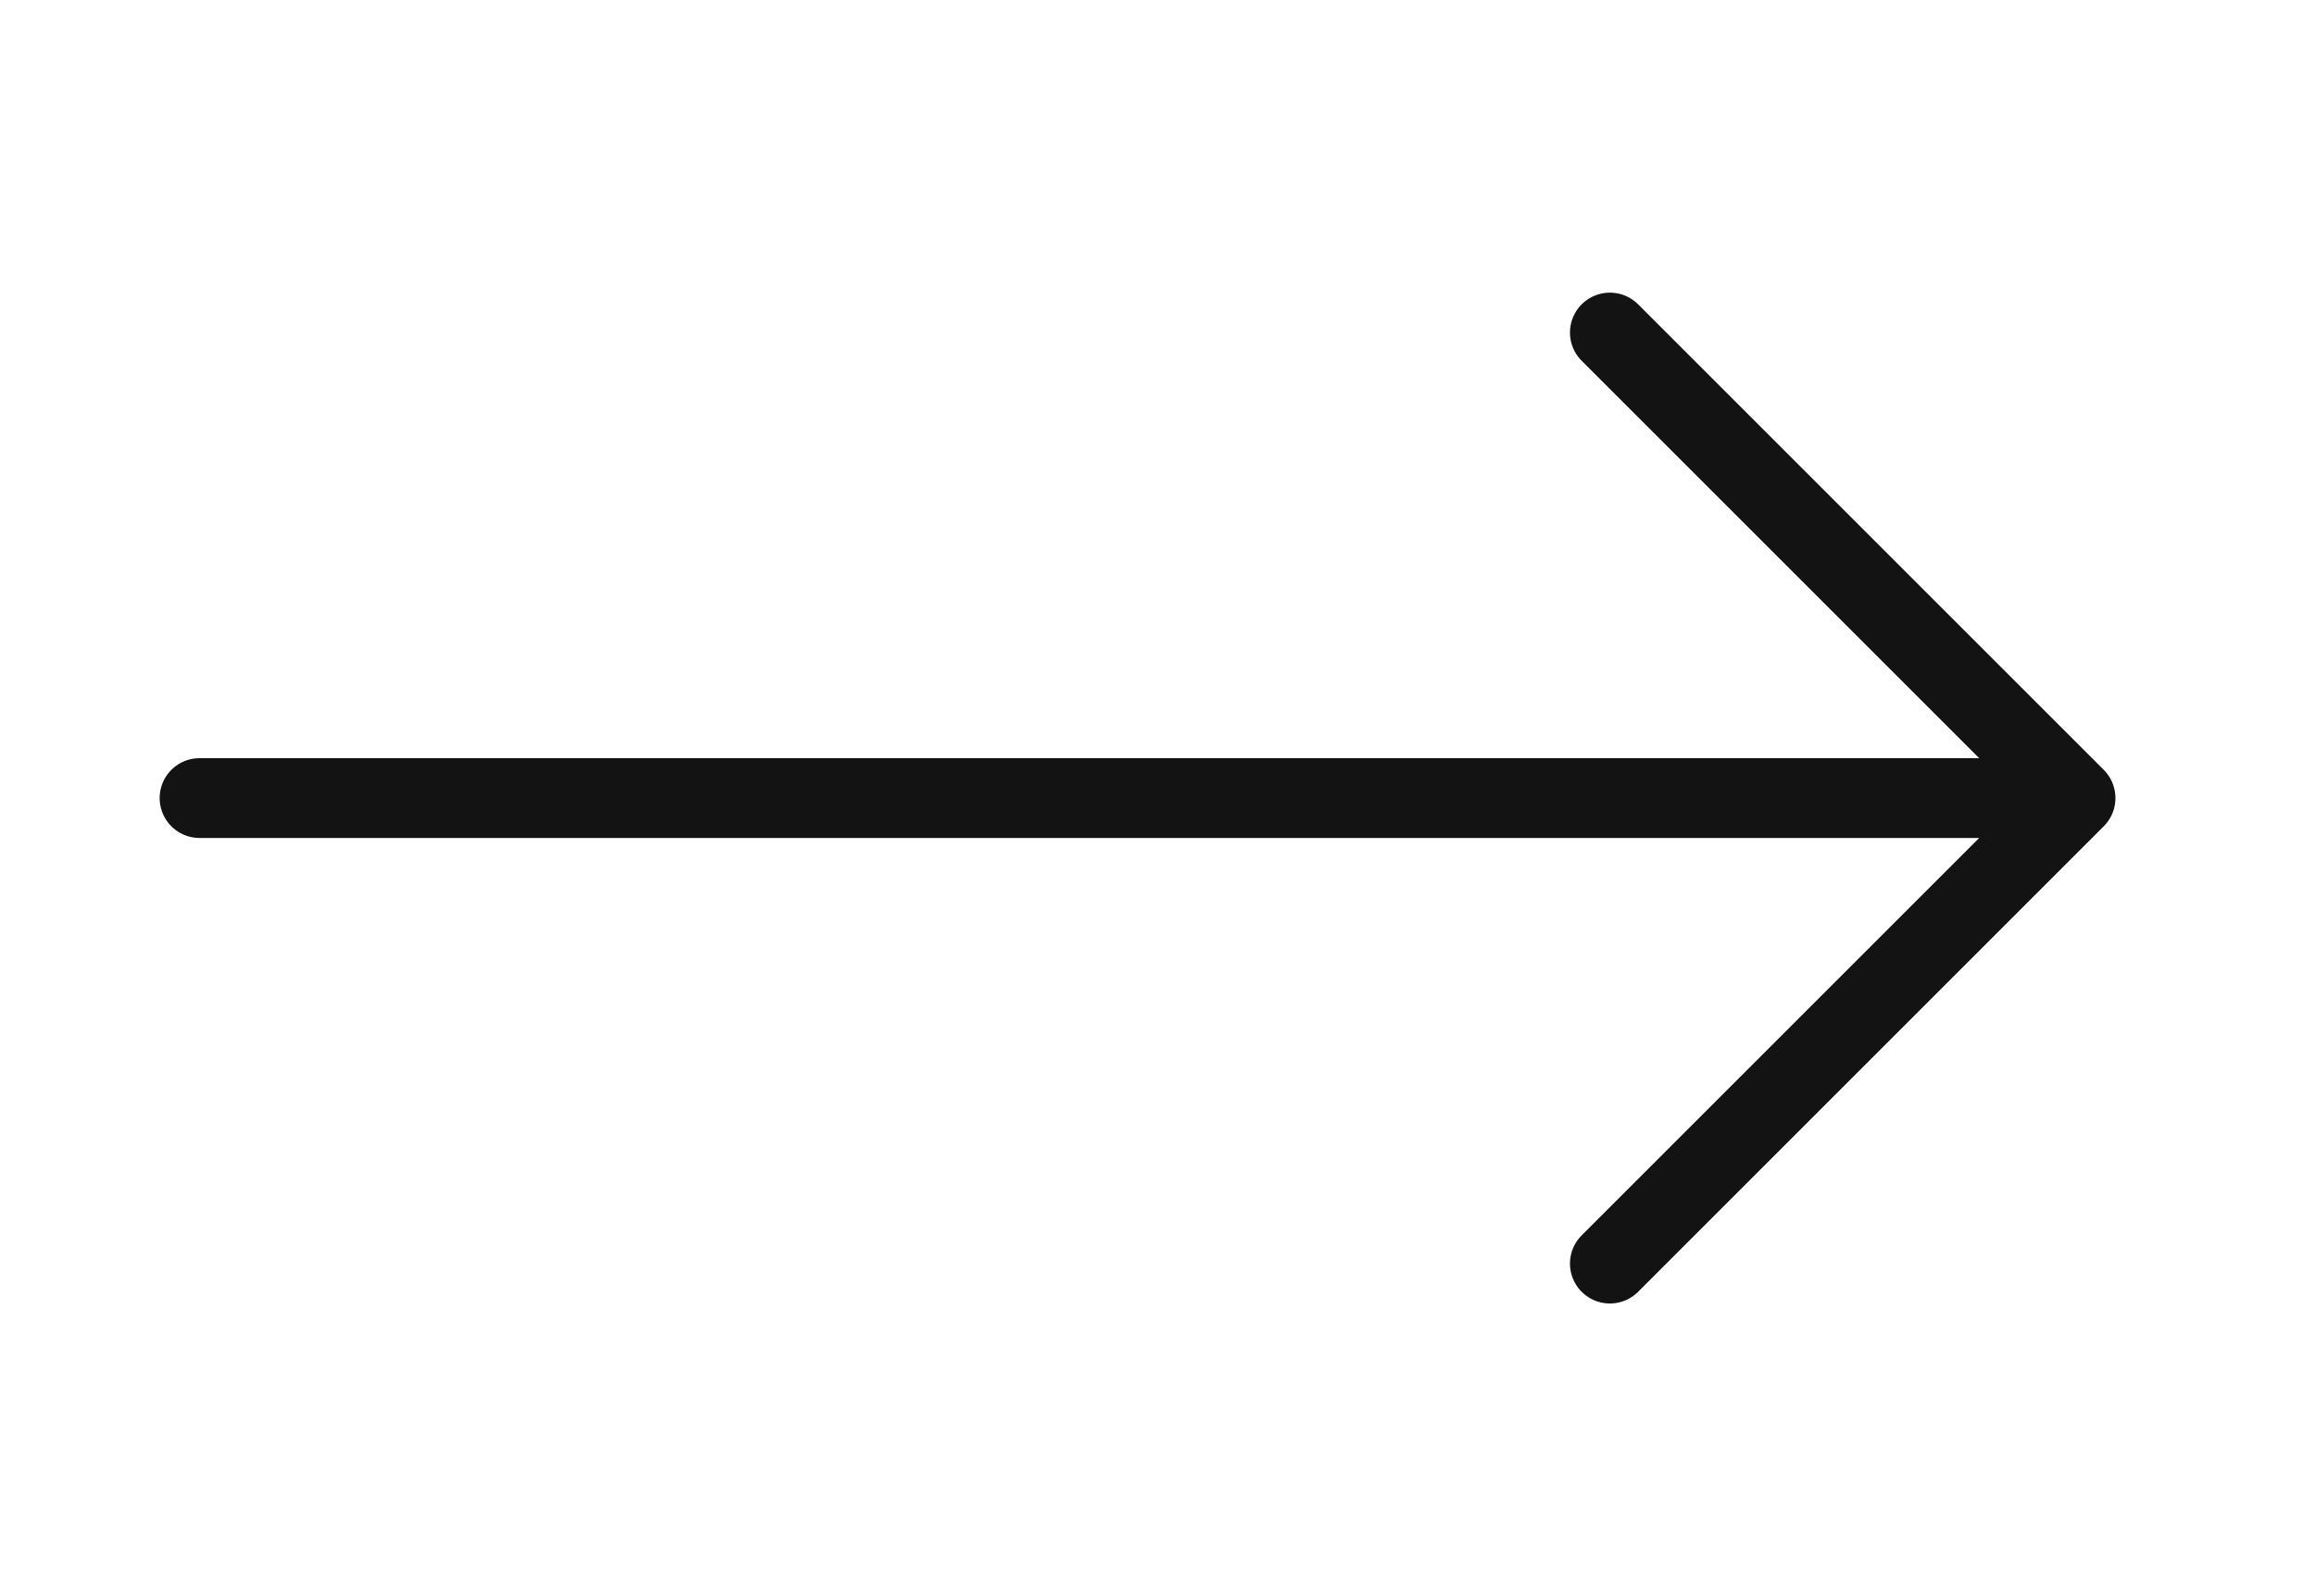
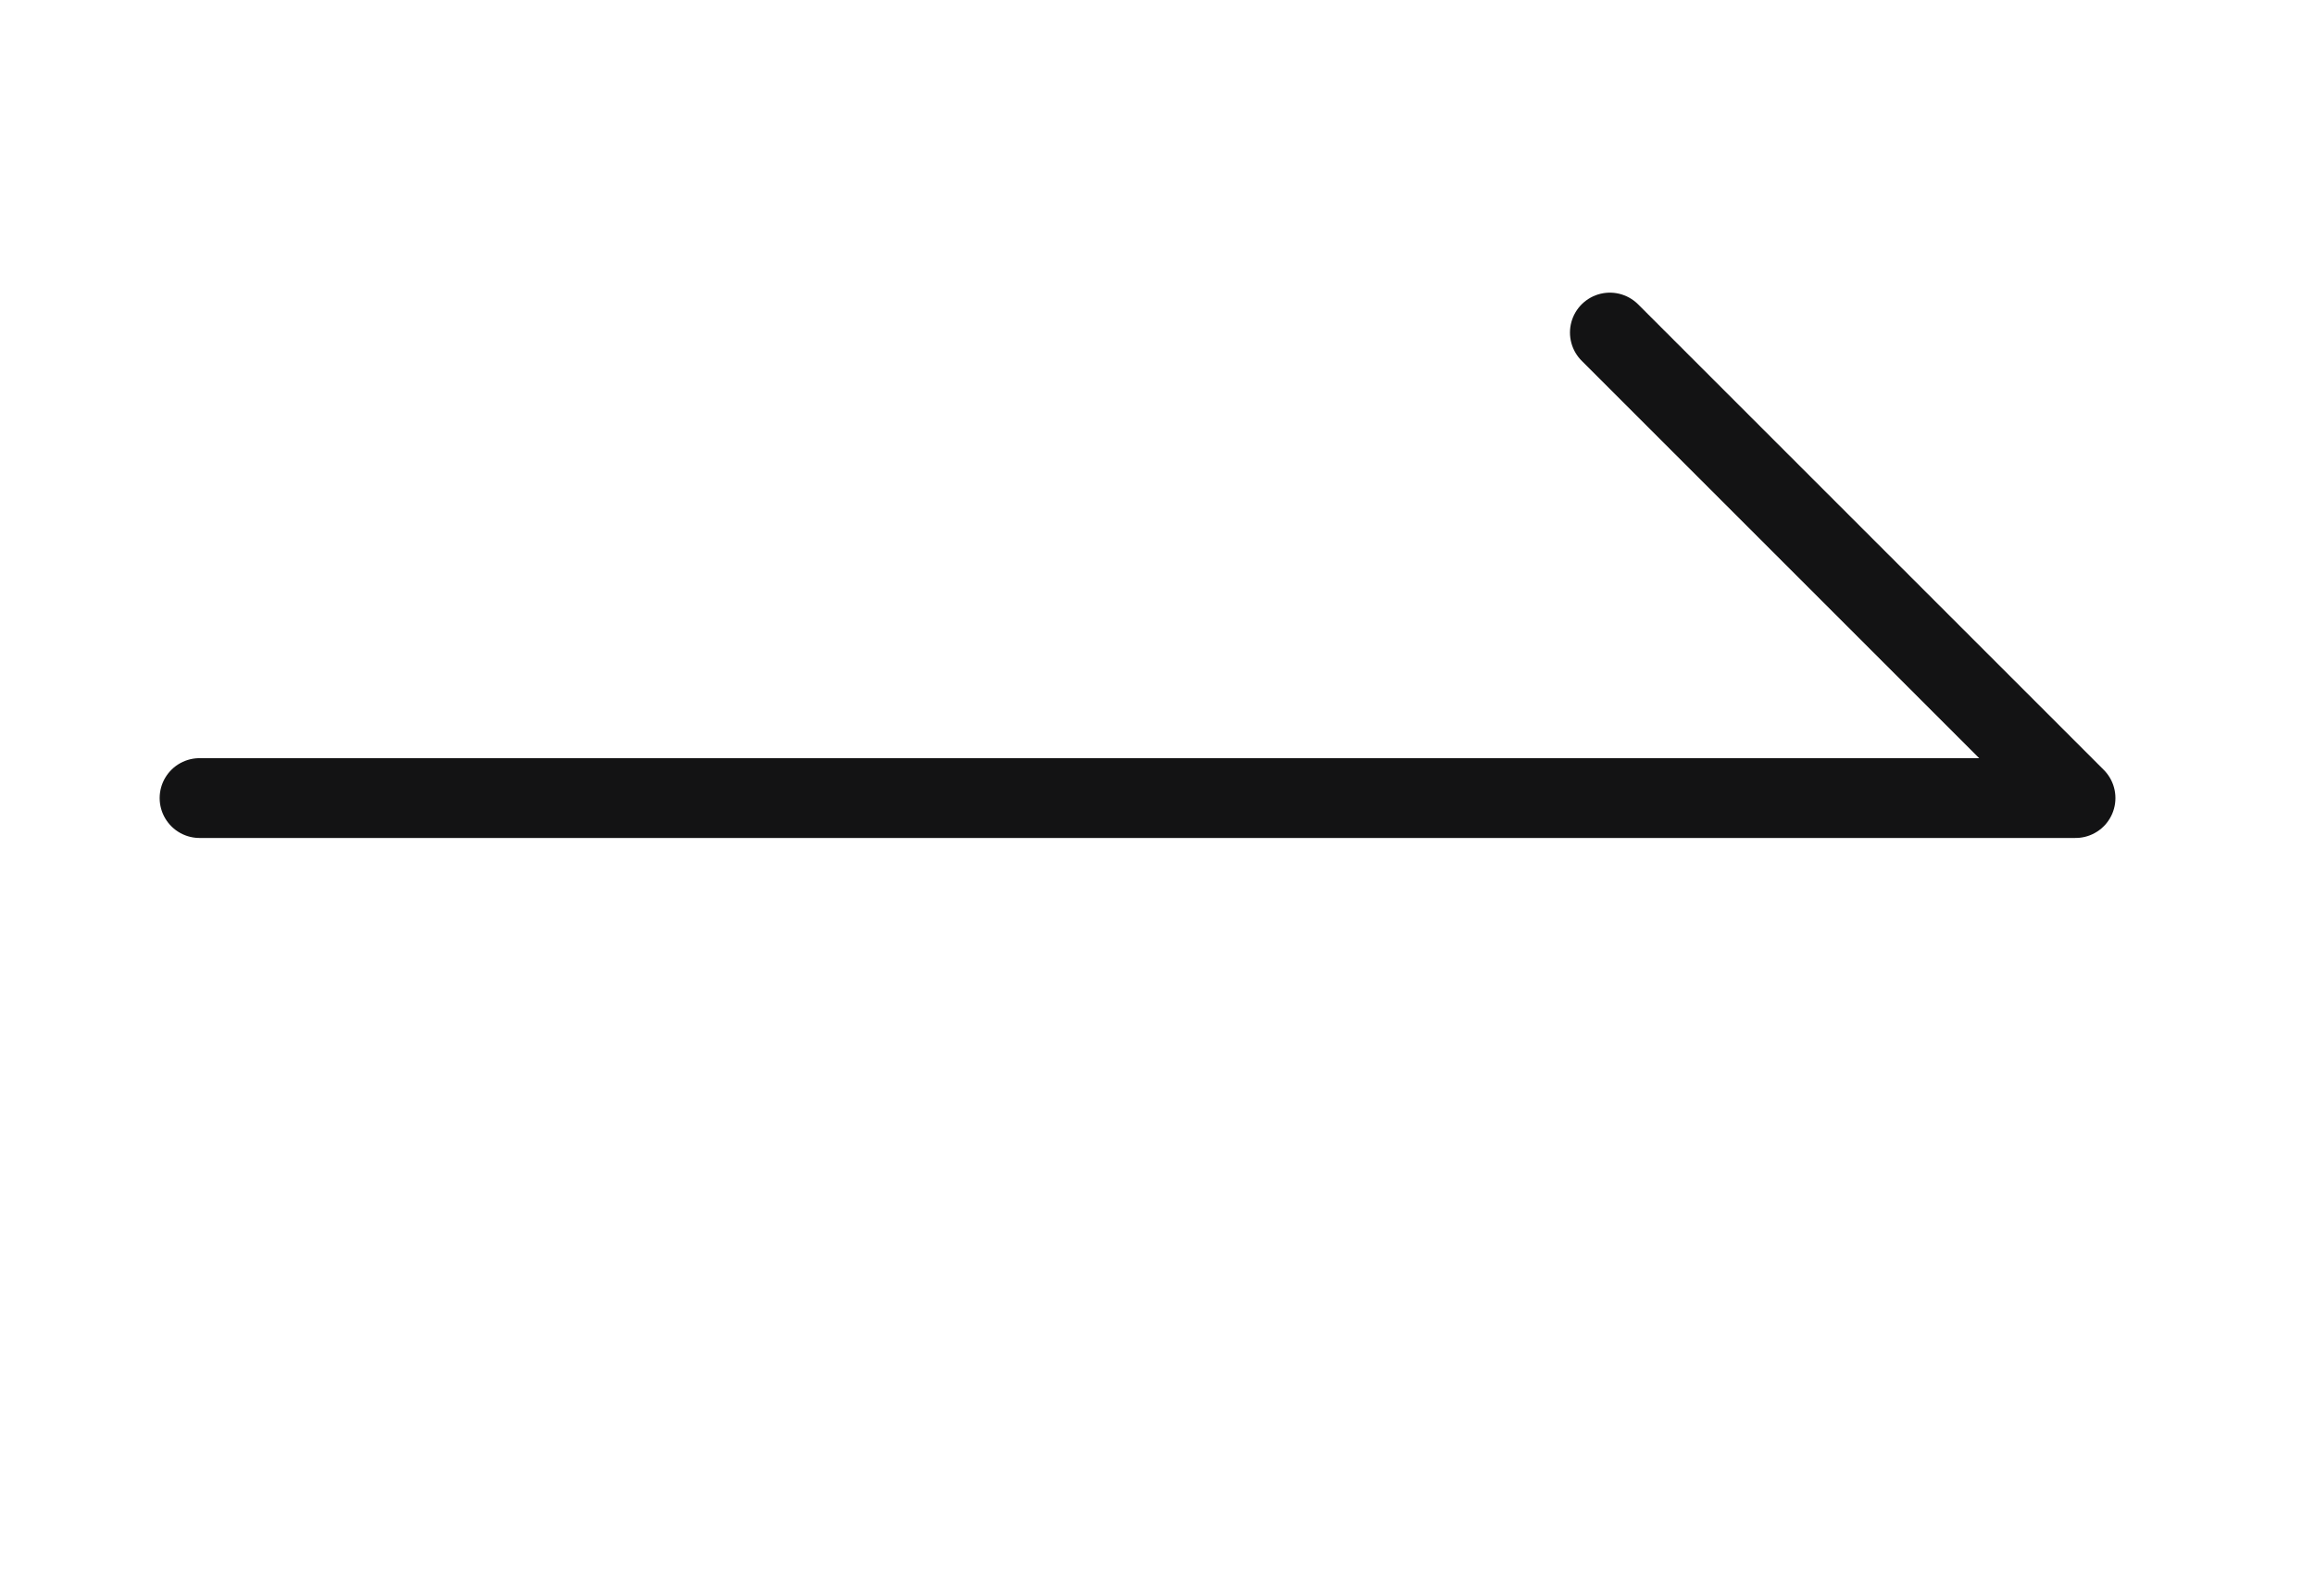
<svg xmlns="http://www.w3.org/2000/svg" width="29" height="20" viewBox="0 0 29 20" fill="none">
-   <path d="M20.167 15.833L26 10M26 10L20.167 4.167M26 10H2.5" stroke="#131314" stroke-linecap="round" stroke-linejoin="round" />
+   <path d="M20.167 15.833M26 10L20.167 4.167M26 10H2.5" stroke="#131314" stroke-linecap="round" stroke-linejoin="round" />
</svg>